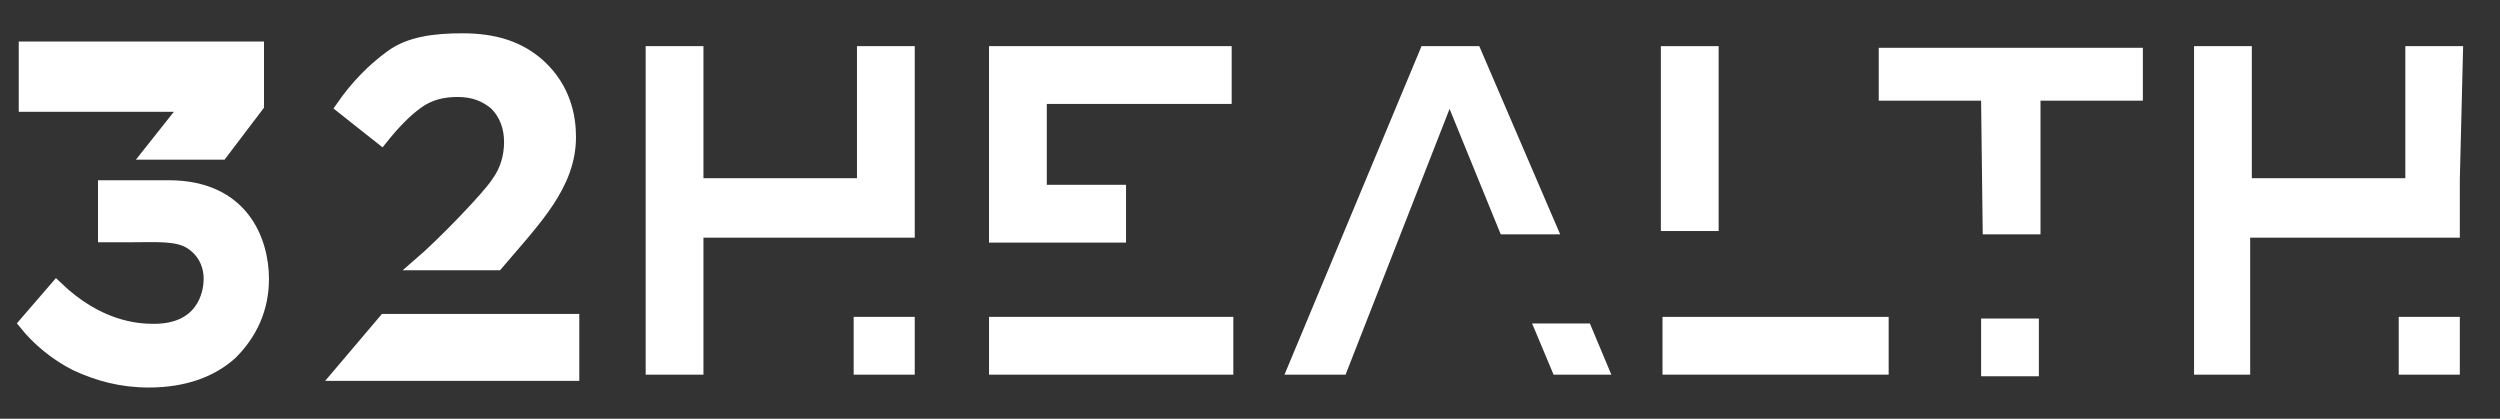
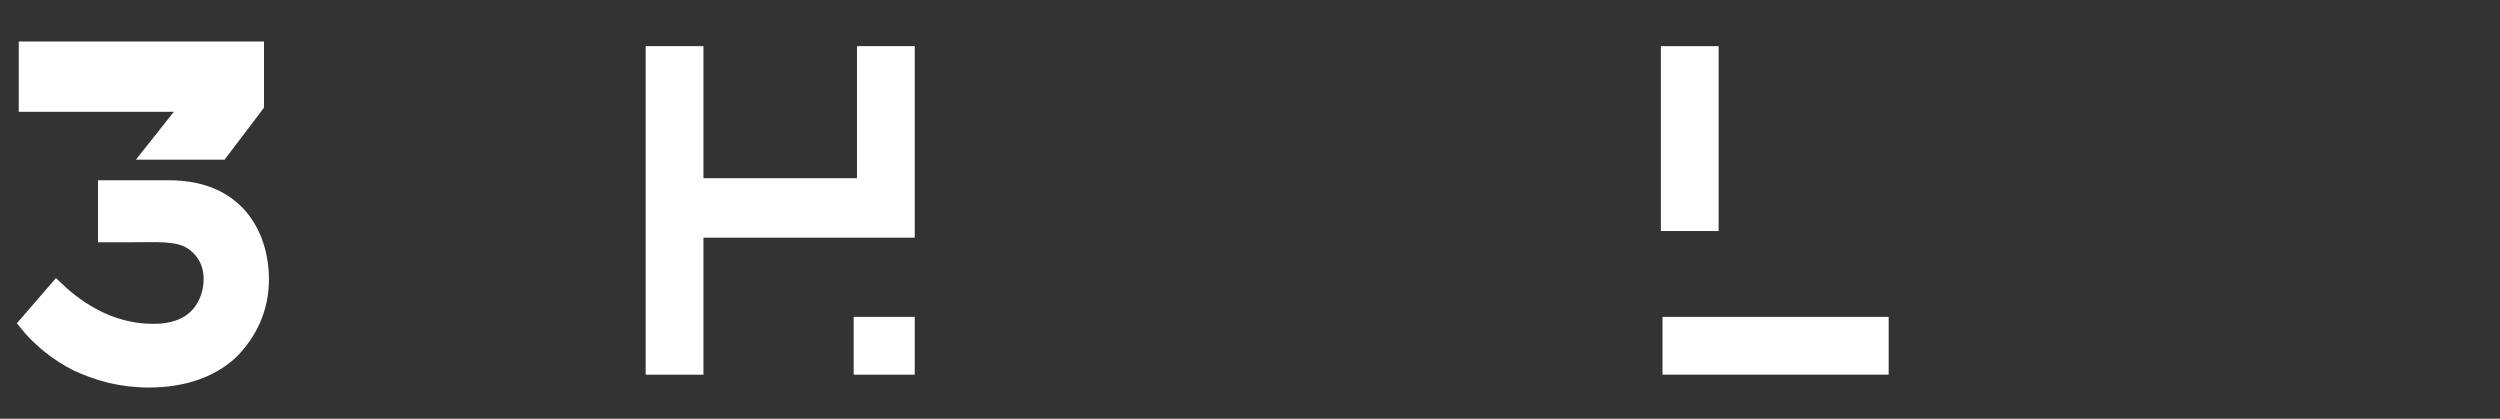
<svg xmlns="http://www.w3.org/2000/svg" version="1.1" id="Layer_1" x="0px" y="0px" width="200px" height="33.5px" viewBox="150 210 200 33.5" enable-background="new 150 210 200 33.5" xml:space="preserve">
  <rect x="150" y="210" width="200" height="33.5" fill="#333333" stroke="none" />
  <g>
    <path fill="#FFFFFF" stroke="#FFFFFF" stroke-miterlimit="10" d="M156.094,239.18c-1.585-0.793-3.037-1.98-4.094-3.302l2.509-2.905   c3.302,3.17,6.339,3.434,7.792,3.434c3.83,0,4.49-2.773,4.49-4.094c0-1.188-0.528-2.246-1.584-2.905   c-1.057-0.66-2.773-0.528-4.622-0.528h-2.245v-3.961h5.15c5.942,0,7.527,4.357,7.527,7.395c0,2.377-0.924,4.357-2.509,5.943   c-1.584,1.451-3.829,2.244-6.603,2.244C159.659,240.5,157.811,239.971,156.094,239.18z M152,218.314v-4.49h18.62v4.622l-2.905,3.83   h-5.811l3.037-3.83H152V218.314z" />
-     <path fill="#FFFFFF" stroke="#FFFFFF" stroke-miterlimit="10" d="M180.788,235.613h15.055v4.357h-18.752L180.788,235.613z    M189.768,224.653c0.792-1.057,1.057-2.245,1.057-3.302c0-1.188-0.396-2.245-1.189-3.037c-0.792-0.66-1.717-1.057-3.037-1.057   c-1.189,0-2.245,0.264-3.169,0.924c-0.925,0.661-1.849,1.586-2.905,2.906l-3.169-2.51c1.188-1.717,2.509-3.037,3.962-4.094   s3.434-1.32,5.678-1.32c2.641,0,4.622,0.66,6.207,2.113c1.981,1.849,2.377,4.094,2.377,5.678c0,3.83-2.773,6.604-5.811,10.169   h-6.207C185.41,229.539,189.108,225.709,189.768,224.653z" />
    <path fill="#FFFFFF" d="M223.179,224.389v4.622h-16.903v10.96h-4.622v-26.278h4.622v10.564h12.282v-10.564h4.622V224.389   L223.179,224.389z M218.293,239.971v-4.621h4.886v4.621H218.293z" />
-     <path fill="#FFFFFF" d="M229.122,239.971v-4.621h19.544v4.621H229.122z M233.743,218.314v6.471h6.339v4.622h-10.961v-15.715h19.413   v4.622H233.743L233.743,218.314z" />
-     <path fill="#FFFFFF" d="M257.646,239.971h-4.886l10.962-26.278h4.621l6.471,15.055h-4.754l-4.094-10.036L257.646,239.971z    M272.568,235.878h4.622l1.717,4.093h-4.621L272.568,235.878z" />
    <path fill="#FFFFFF" d="M287.491,228.482h-4.622v-14.79h4.622V228.482z M283.001,239.971v-4.621h18.092v4.621H283.001z" />
-     <path fill="#FFFFFF" d="M308.488,218.051h-8.188v-4.227h21.129v4.227h-8.188v10.696h-4.622L308.488,218.051L308.488,218.051z    M308.488,235.482h4.622v4.621h-4.622V235.482z" />
-     <path fill="#FFFFFF" d="M346.785,224.389v4.622h-16.771v10.96h-4.49v-26.278h4.622v10.564h12.281v-10.564h4.623L346.785,224.389   L346.785,224.389z M341.898,239.971v-4.621h4.887v4.621H341.898z" />
  </g>
</svg>